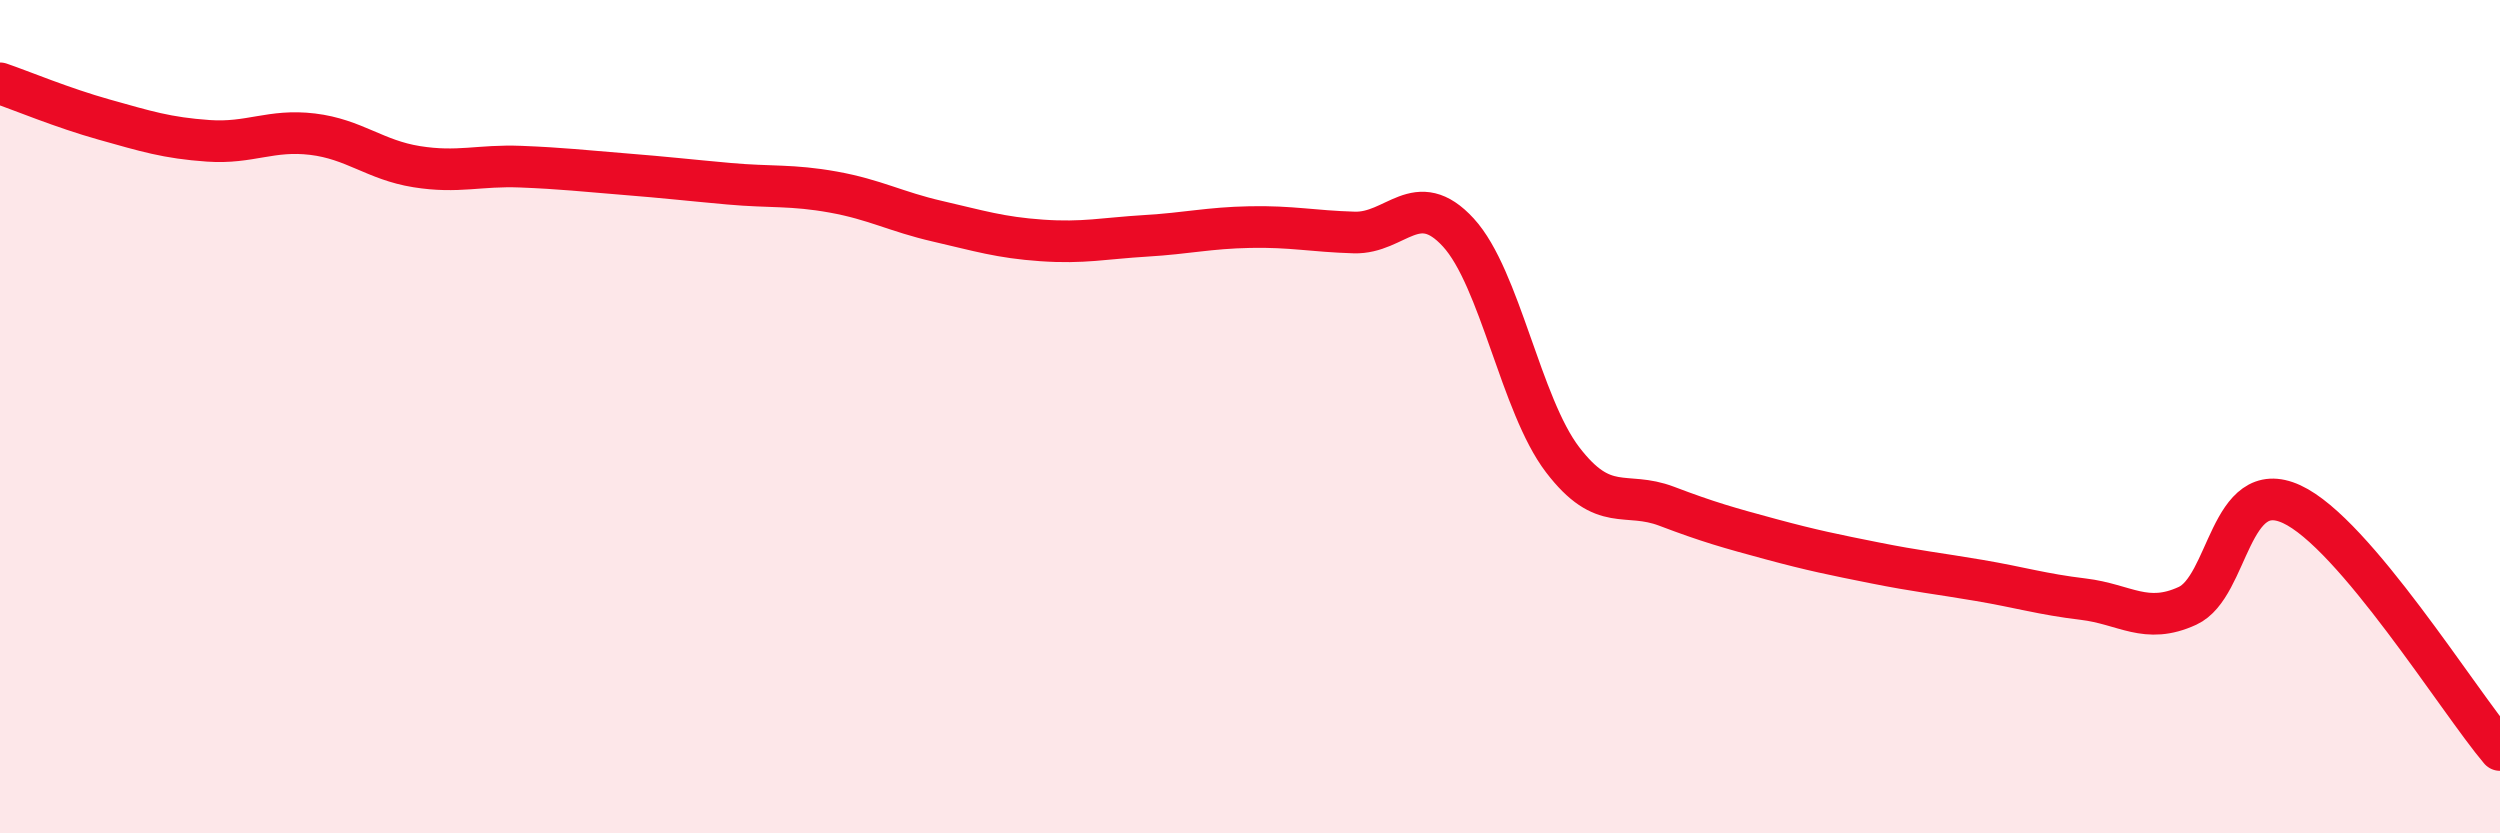
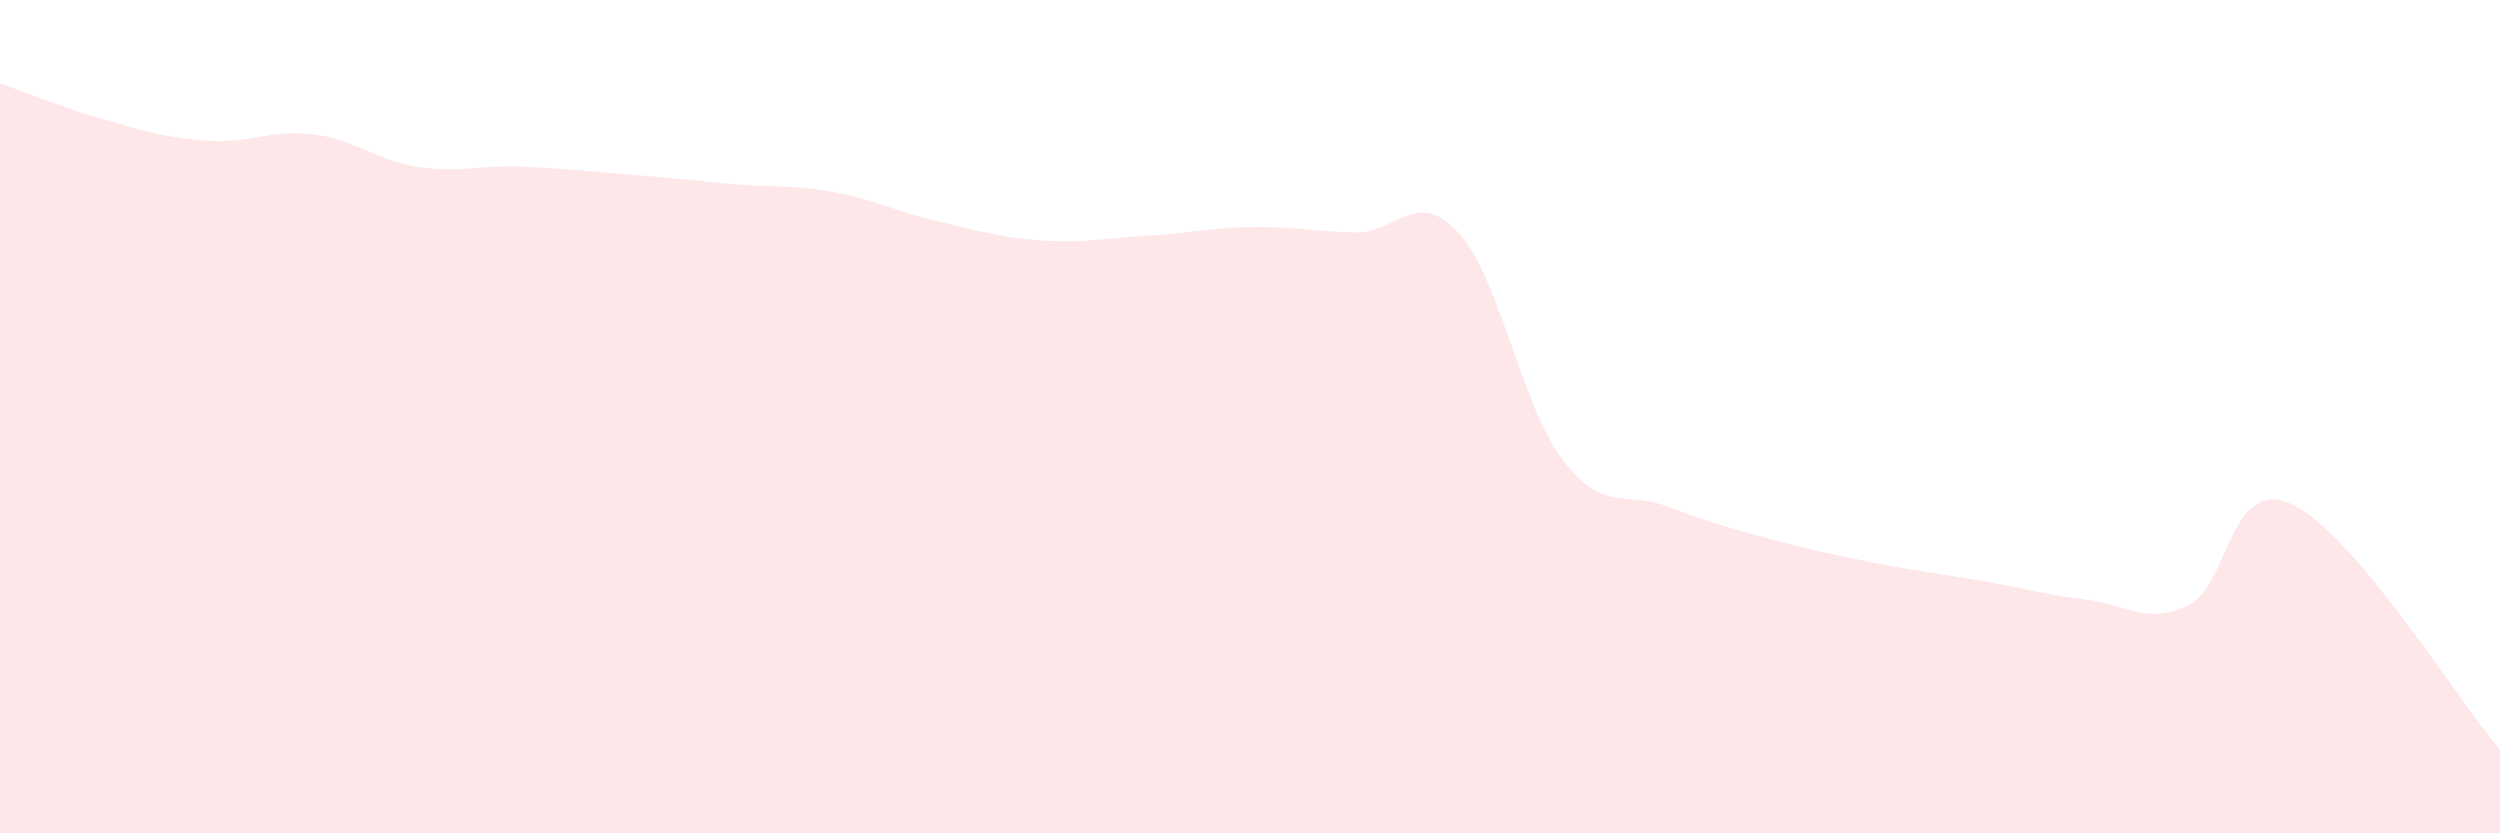
<svg xmlns="http://www.w3.org/2000/svg" width="60" height="20" viewBox="0 0 60 20">
  <path d="M 0,2 C 0.5,2.17 1.5,2.59 2.5,2.87 C 3.5,3.15 4,3.31 5,3.38 C 6,3.45 6.5,3.1 7.5,3.22 C 8.5,3.34 9,3.84 10,4 C 11,4.16 11.5,3.96 12.5,4 C 13.5,4.04 14,4.1 15,4.18 C 16,4.26 16.5,4.32 17.5,4.41 C 18.5,4.5 19,4.43 20,4.61 C 21,4.79 21.5,5.08 22.5,5.31 C 23.5,5.54 24,5.7 25,5.77 C 26,5.84 26.5,5.72 27.5,5.66 C 28.5,5.6 29,5.47 30,5.45 C 31,5.43 31.5,5.55 32.5,5.58 C 33.5,5.61 34,4.49 35,5.58 C 36,6.67 36.5,9.72 37.5,11.03 C 38.5,12.34 39,11.77 40,12.15 C 41,12.53 41.5,12.67 42.5,12.94 C 43.5,13.21 44,13.31 45,13.51 C 46,13.71 46.5,13.76 47.5,13.93 C 48.5,14.1 49,14.26 50,14.38 C 51,14.5 51.5,15 52.5,14.54 C 53.5,14.08 53.5,11.41 55,12.1 C 56.5,12.79 59,16.82 60,18L60 20L0 20Z" fill="#EB0A25" opacity="0.1" stroke-linecap="round" stroke-linejoin="round" />
-   <path d="M 0,2 C 0.5,2.17 1.5,2.59 2.5,2.87 C 3.5,3.15 4,3.31 5,3.38 C 6,3.45 6.5,3.1 7.5,3.22 C 8.5,3.34 9,3.84 10,4 C 11,4.16 11.5,3.96 12.5,4 C 13.5,4.04 14,4.1 15,4.18 C 16,4.26 16.5,4.32 17.5,4.41 C 18.5,4.5 19,4.43 20,4.61 C 21,4.79 21.5,5.08 22.5,5.31 C 23.5,5.54 24,5.7 25,5.77 C 26,5.84 26.5,5.72 27.5,5.66 C 28.5,5.6 29,5.47 30,5.45 C 31,5.43 31.5,5.55 32.5,5.58 C 33.5,5.61 34,4.49 35,5.58 C 36,6.67 36.5,9.72 37.5,11.03 C 38.5,12.34 39,11.77 40,12.15 C 41,12.53 41.5,12.67 42.5,12.94 C 43.5,13.21 44,13.31 45,13.51 C 46,13.71 46.5,13.76 47.5,13.93 C 48.5,14.1 49,14.26 50,14.38 C 51,14.5 51.5,15 52.5,14.54 C 53.5,14.08 53.5,11.41 55,12.1 C 56.5,12.79 59,16.82 60,18" stroke="#EB0A25" stroke-width="1" fill="none" stroke-linecap="round" stroke-linejoin="round" />
</svg>